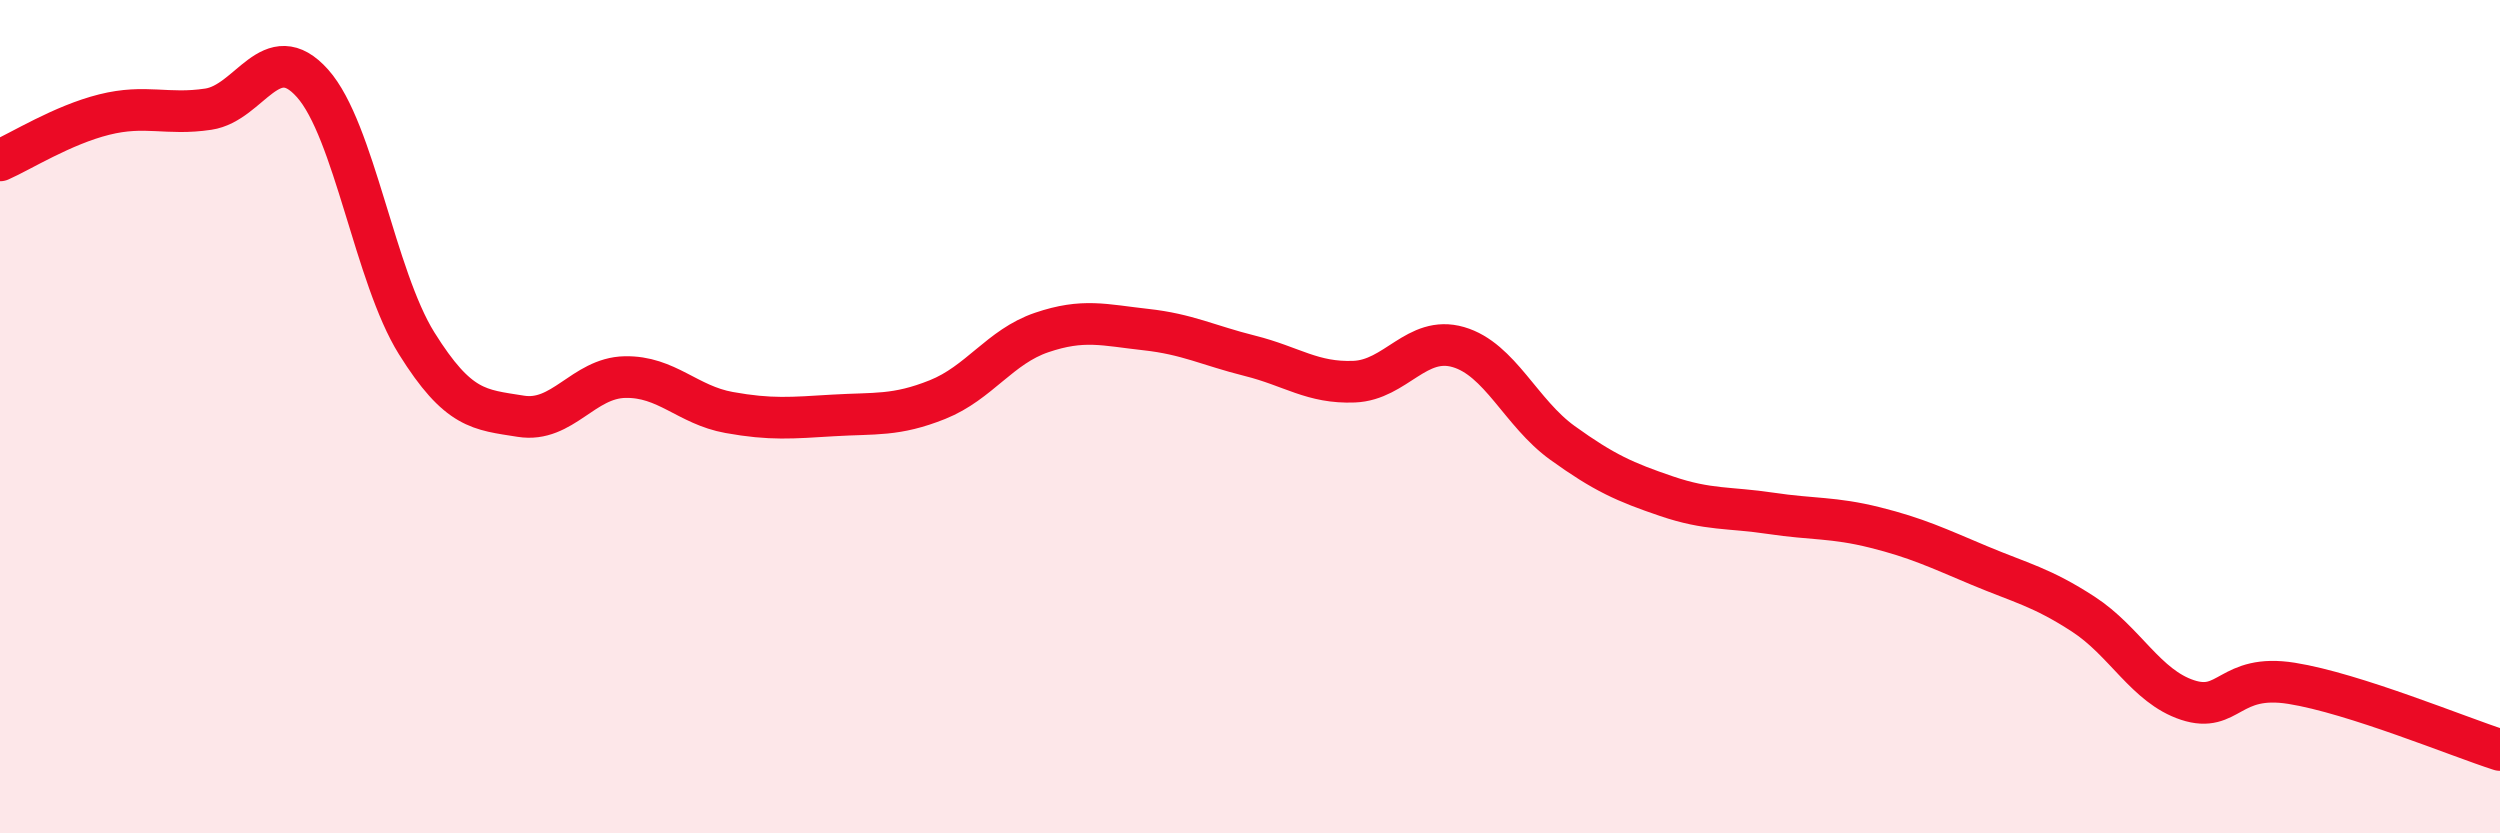
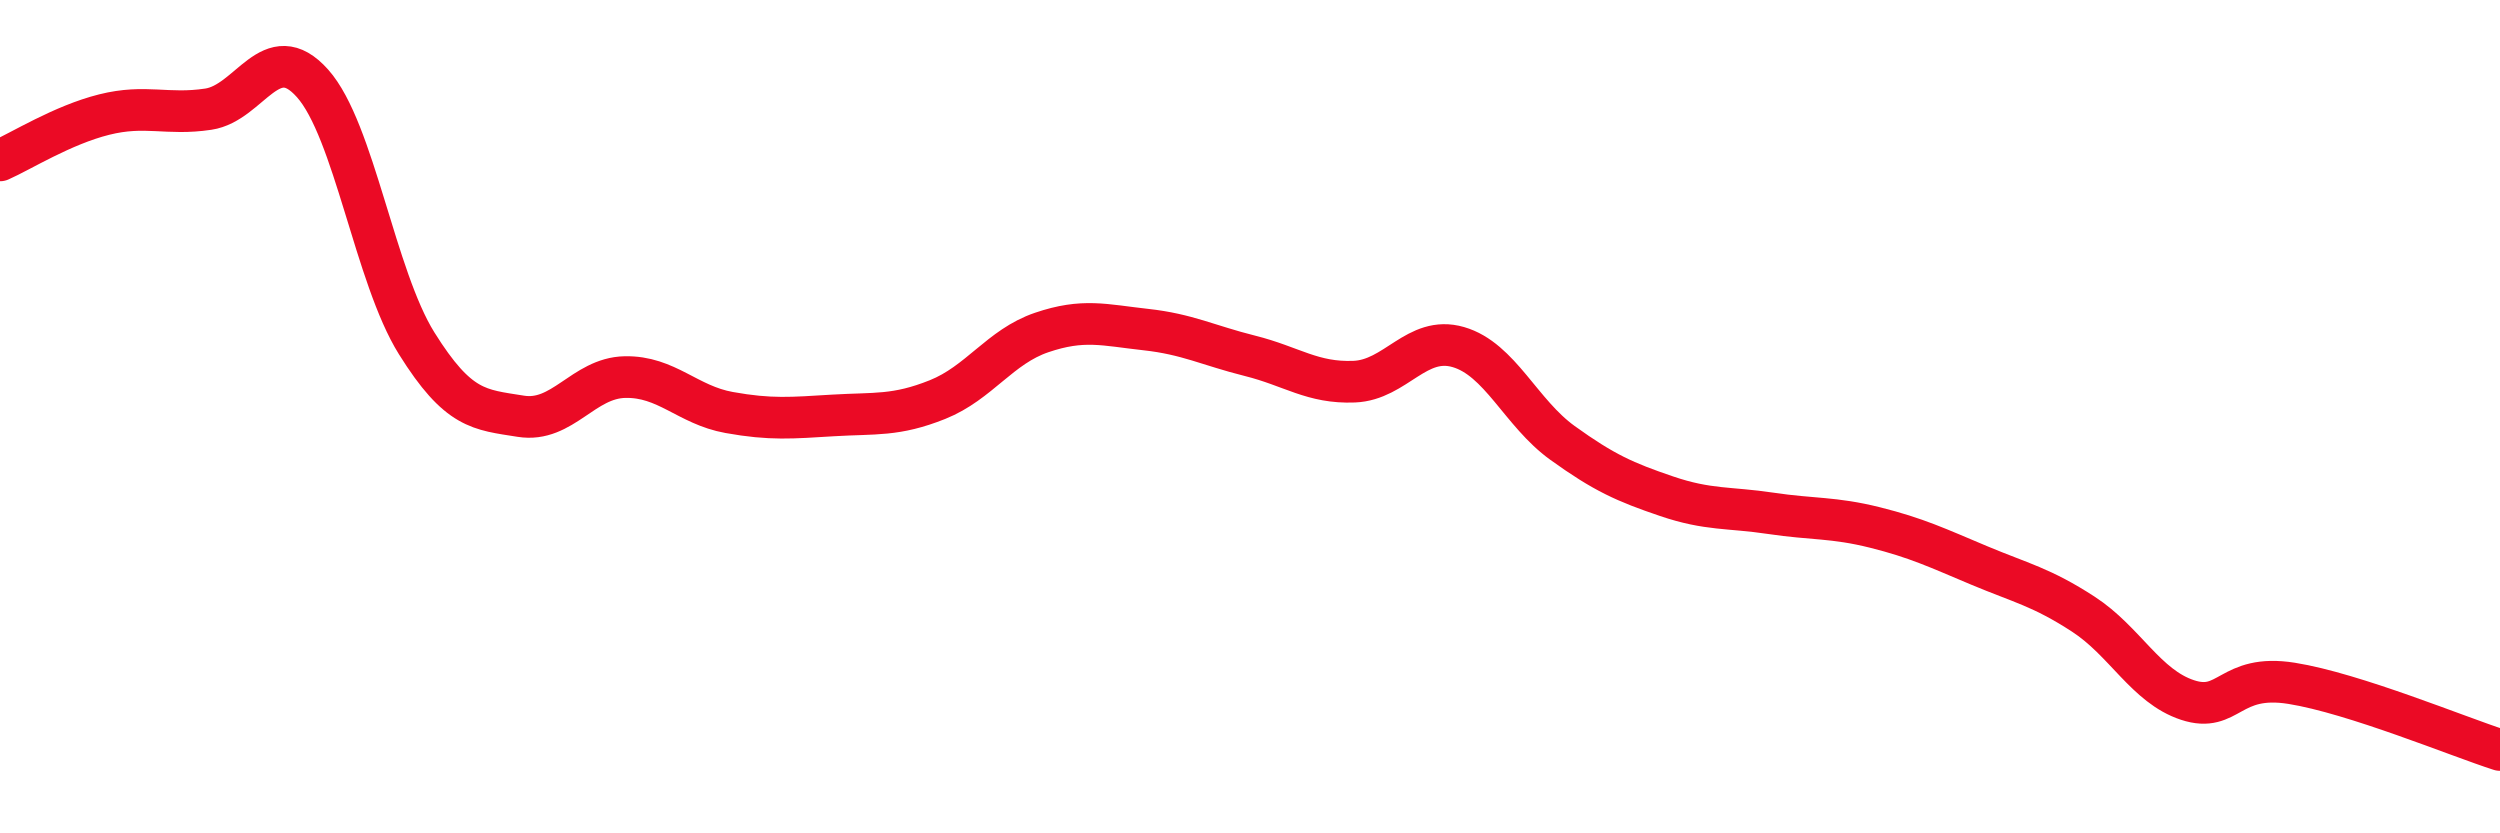
<svg xmlns="http://www.w3.org/2000/svg" width="60" height="20" viewBox="0 0 60 20">
-   <path d="M 0,3.85 C 0.5,3.63 1.5,3 2.5,2.75 C 3.5,2.5 4,2.77 5,2.62 C 6,2.47 6.5,0.88 7.5,2 C 8.5,3.12 9,6.64 10,8.24 C 11,9.84 11.5,9.83 12.5,9.99 C 13.5,10.15 14,9.07 15,9.05 C 16,9.03 16.5,9.72 17.5,9.9 C 18.5,10.08 19,10.03 20,9.97 C 21,9.91 21.5,9.99 22.5,9.59 C 23.5,9.19 24,8.32 25,7.98 C 26,7.64 26.5,7.8 27.5,7.91 C 28.5,8.02 29,8.29 30,8.54 C 31,8.79 31.5,9.2 32.5,9.16 C 33.5,9.12 34,8.04 35,8.33 C 36,8.62 36.5,9.91 37.5,10.63 C 38.5,11.35 39,11.57 40,11.91 C 41,12.25 41.5,12.17 42.5,12.32 C 43.5,12.47 44,12.41 45,12.66 C 46,12.91 46.5,13.15 47.5,13.57 C 48.5,13.99 49,14.09 50,14.74 C 51,15.39 51.5,16.47 52.5,16.8 C 53.5,17.13 53.5,16.16 55,16.4 C 56.5,16.64 59,17.68 60,18L60 20L0 20Z" fill="#EB0A25" opacity="0.1" stroke-linecap="round" stroke-linejoin="round" />
  <path d="M 0,3.85 C 0.5,3.63 1.5,3 2.5,2.75 C 3.5,2.5 4,2.77 5,2.62 C 6,2.47 6.5,0.88 7.5,2 C 8.5,3.12 9,6.64 10,8.24 C 11,9.84 11.5,9.83 12.5,9.99 C 13.5,10.15 14,9.07 15,9.05 C 16,9.03 16.5,9.72 17.5,9.9 C 18.5,10.08 19,10.03 20,9.97 C 21,9.91 21.5,9.99 22.5,9.59 C 23.5,9.19 24,8.32 25,7.98 C 26,7.64 26.5,7.8 27.5,7.91 C 28.5,8.02 29,8.29 30,8.54 C 31,8.79 31.5,9.2 32.5,9.16 C 33.5,9.12 34,8.04 35,8.33 C 36,8.62 36.5,9.91 37.5,10.63 C 38.5,11.35 39,11.57 40,11.91 C 41,12.25 41.5,12.17 42.5,12.32 C 43.5,12.47 44,12.41 45,12.66 C 46,12.91 46.5,13.15 47.5,13.57 C 48.5,13.99 49,14.09 50,14.74 C 51,15.39 51.5,16.47 52.5,16.8 C 53.5,17.13 53.5,16.16 55,16.4 C 56.5,16.64 59,17.68 60,18" stroke="#EB0A25" stroke-width="1" fill="none" stroke-linecap="round" stroke-linejoin="round" />
</svg>